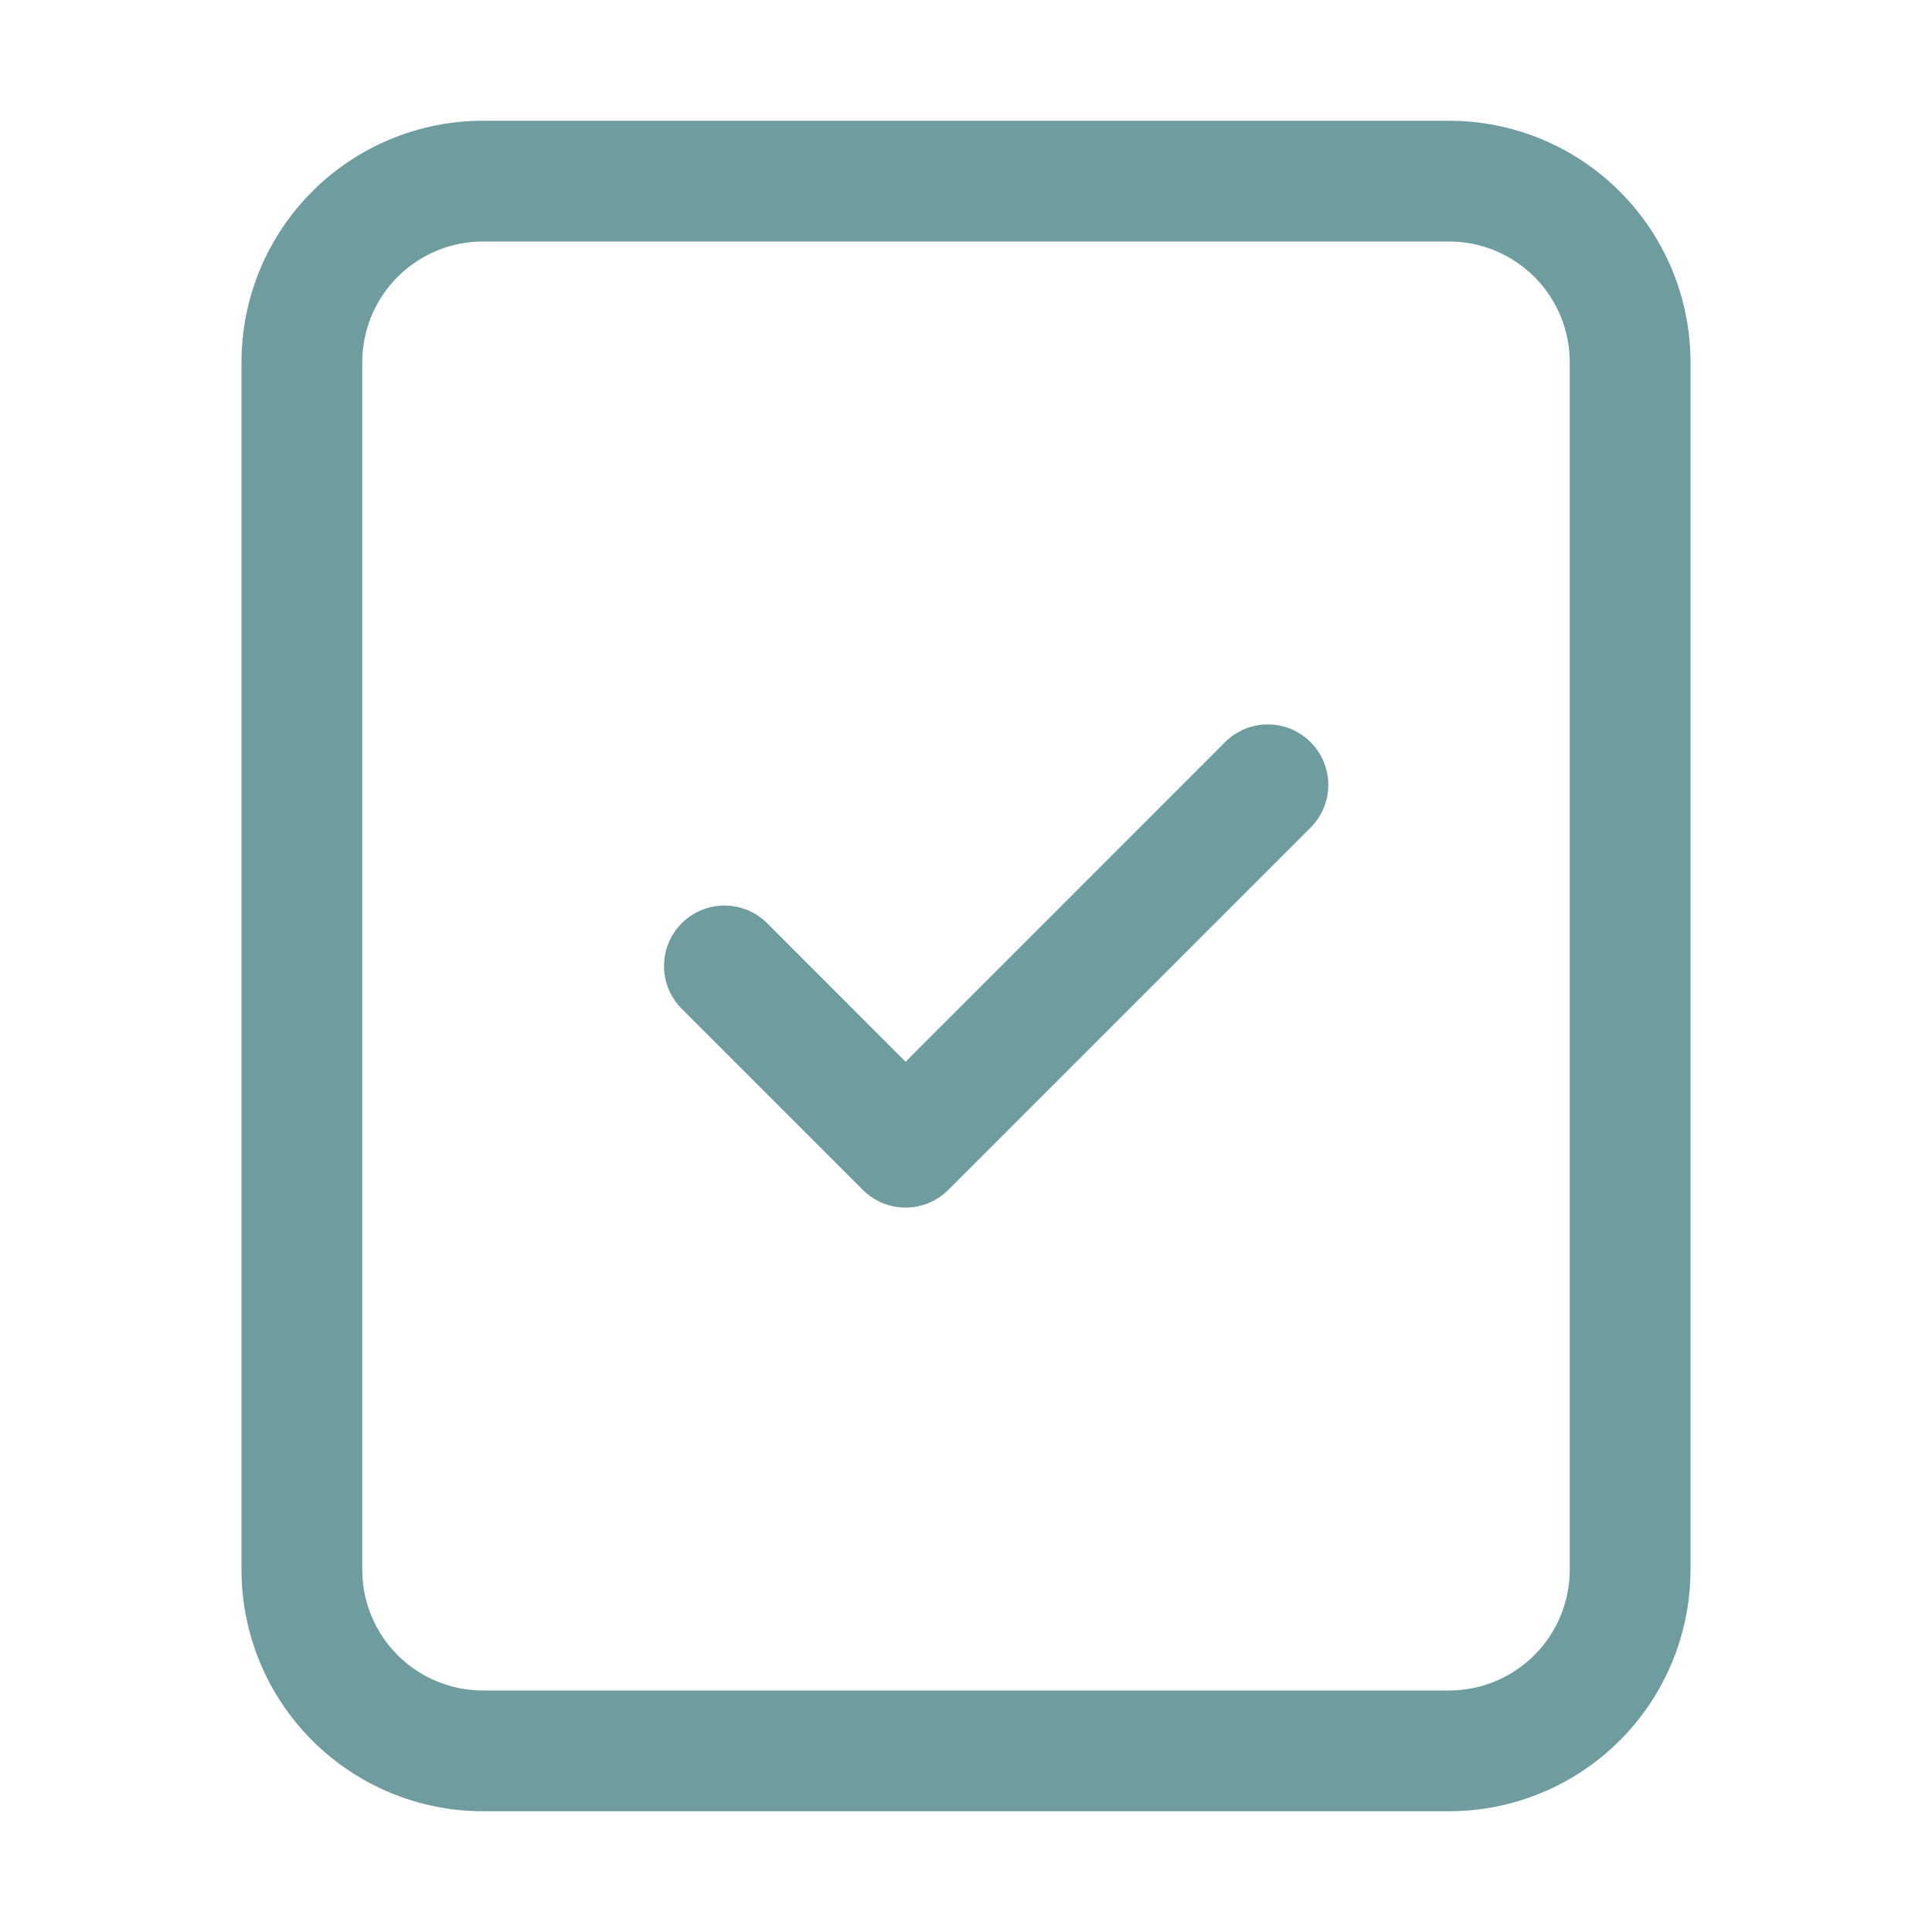
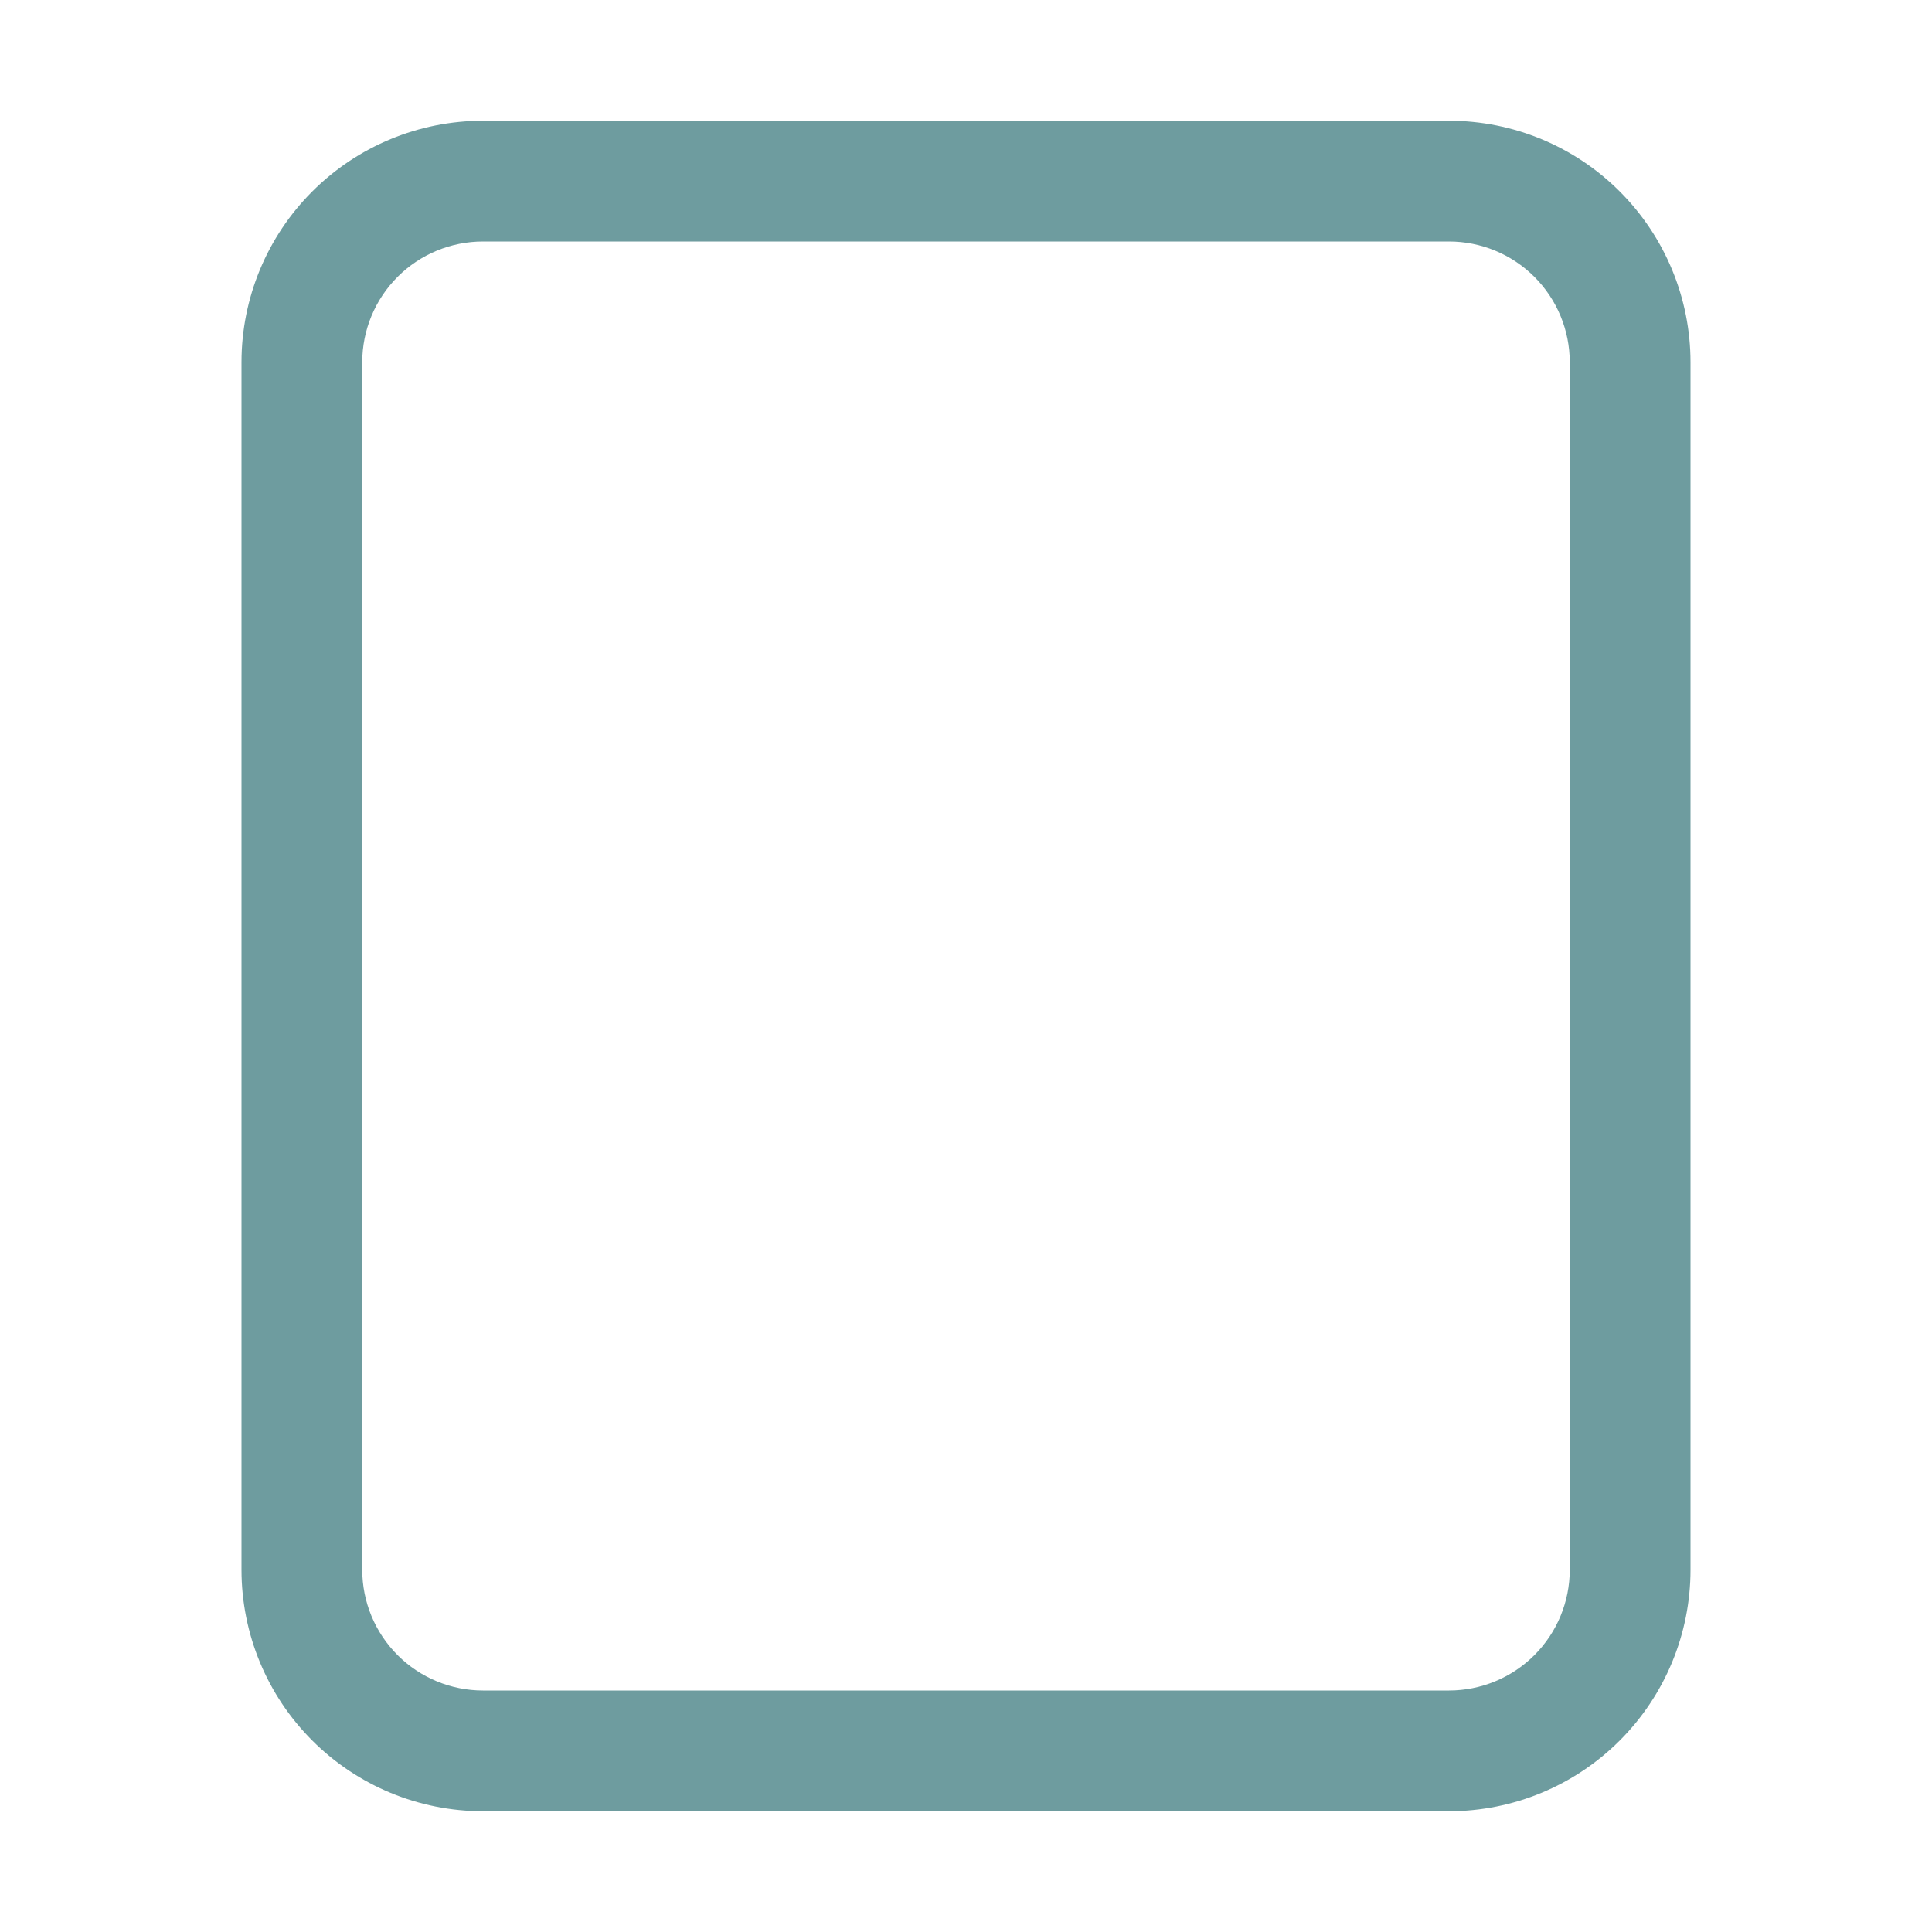
<svg xmlns="http://www.w3.org/2000/svg" width="96" height="96" viewBox="0 0 96 96" fill="none">
  <g id="bi:file-check">
    <g id="Group">
-       <path id="Vector" fill-rule="evenodd" clip-rule="evenodd" d="M65.122 36.876C65.401 37.155 65.623 37.486 65.774 37.85C65.925 38.215 66.003 38.605 66.003 39C66.003 39.395 65.925 39.785 65.774 40.15C65.623 40.514 65.401 40.845 65.122 41.124L47.122 59.124C46.843 59.403 46.512 59.625 46.148 59.776C45.783 59.928 45.392 60.005 44.998 60.005C44.603 60.005 44.213 59.928 43.848 59.776C43.484 59.625 43.153 59.403 42.874 59.124L33.874 50.124C33.595 49.845 33.374 49.514 33.223 49.15C33.072 48.785 32.994 48.395 32.994 48C32.994 47.606 33.072 47.215 33.223 46.85C33.374 46.486 33.595 46.155 33.874 45.876C34.153 45.597 34.484 45.376 34.848 45.225C35.213 45.074 35.603 44.996 35.998 44.996C36.392 44.996 36.783 45.074 37.147 45.225C37.512 45.376 37.843 45.597 38.122 45.876L44.998 52.758L60.874 36.876C61.153 36.597 61.484 36.375 61.848 36.224C62.213 36.072 62.603 35.995 62.998 35.995C63.392 35.995 63.783 36.072 64.148 36.224C64.512 36.375 64.843 36.597 65.122 36.876Z" fill="#6E9C9F" />
      <path id="Vector_2" fill-rule="evenodd" clip-rule="evenodd" d="M24 6H72C75.183 6 78.235 7.264 80.485 9.515C82.736 11.765 84 14.817 84 18V78C84 81.183 82.736 84.235 80.485 86.485C78.235 88.736 75.183 90 72 90H24C20.817 90 17.765 88.736 15.515 86.485C13.264 84.235 12 81.183 12 78V18C12 14.817 13.264 11.765 15.515 9.515C17.765 7.264 20.817 6 24 6ZM24 12C22.409 12 20.883 12.632 19.757 13.757C18.632 14.883 18 16.409 18 18V78C18 79.591 18.632 81.117 19.757 82.243C20.883 83.368 22.409 84 24 84H72C73.591 84 75.117 83.368 76.243 82.243C77.368 81.117 78 79.591 78 78V18C78 16.409 77.368 14.883 76.243 13.757C75.117 12.632 73.591 12 72 12H24Z" fill="#6E9C9F" />
    </g>
  </g>
</svg>